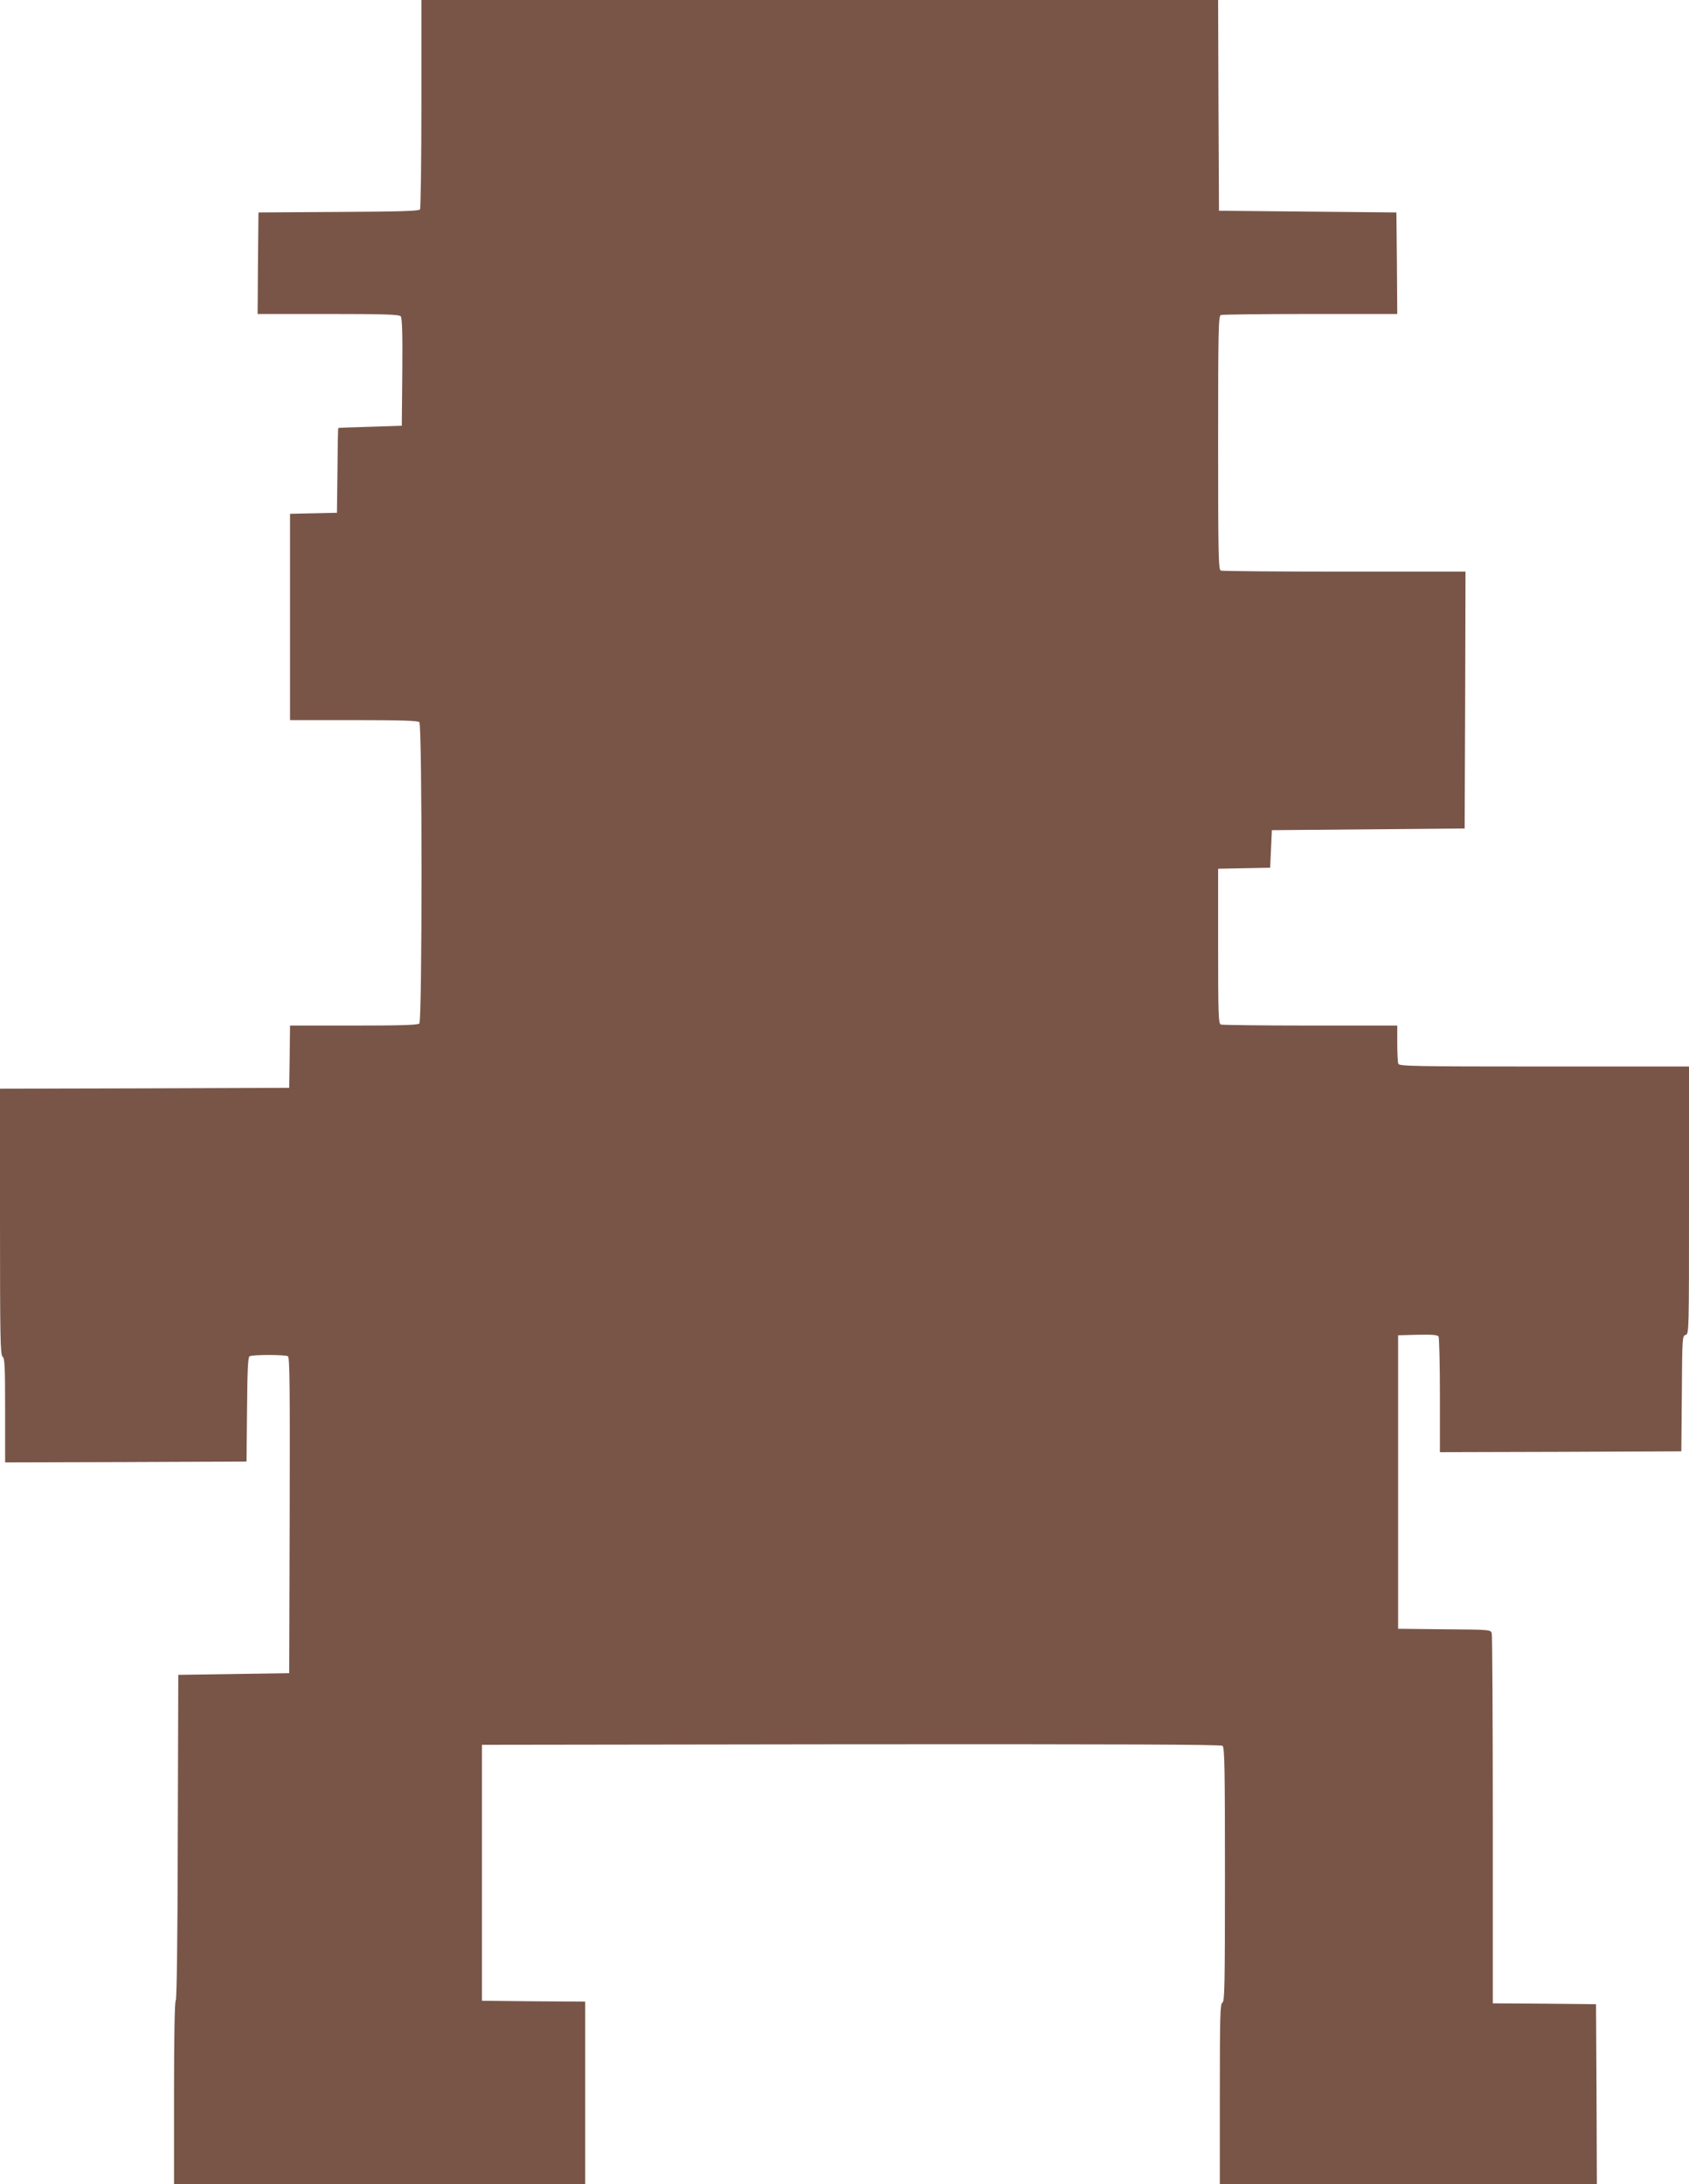
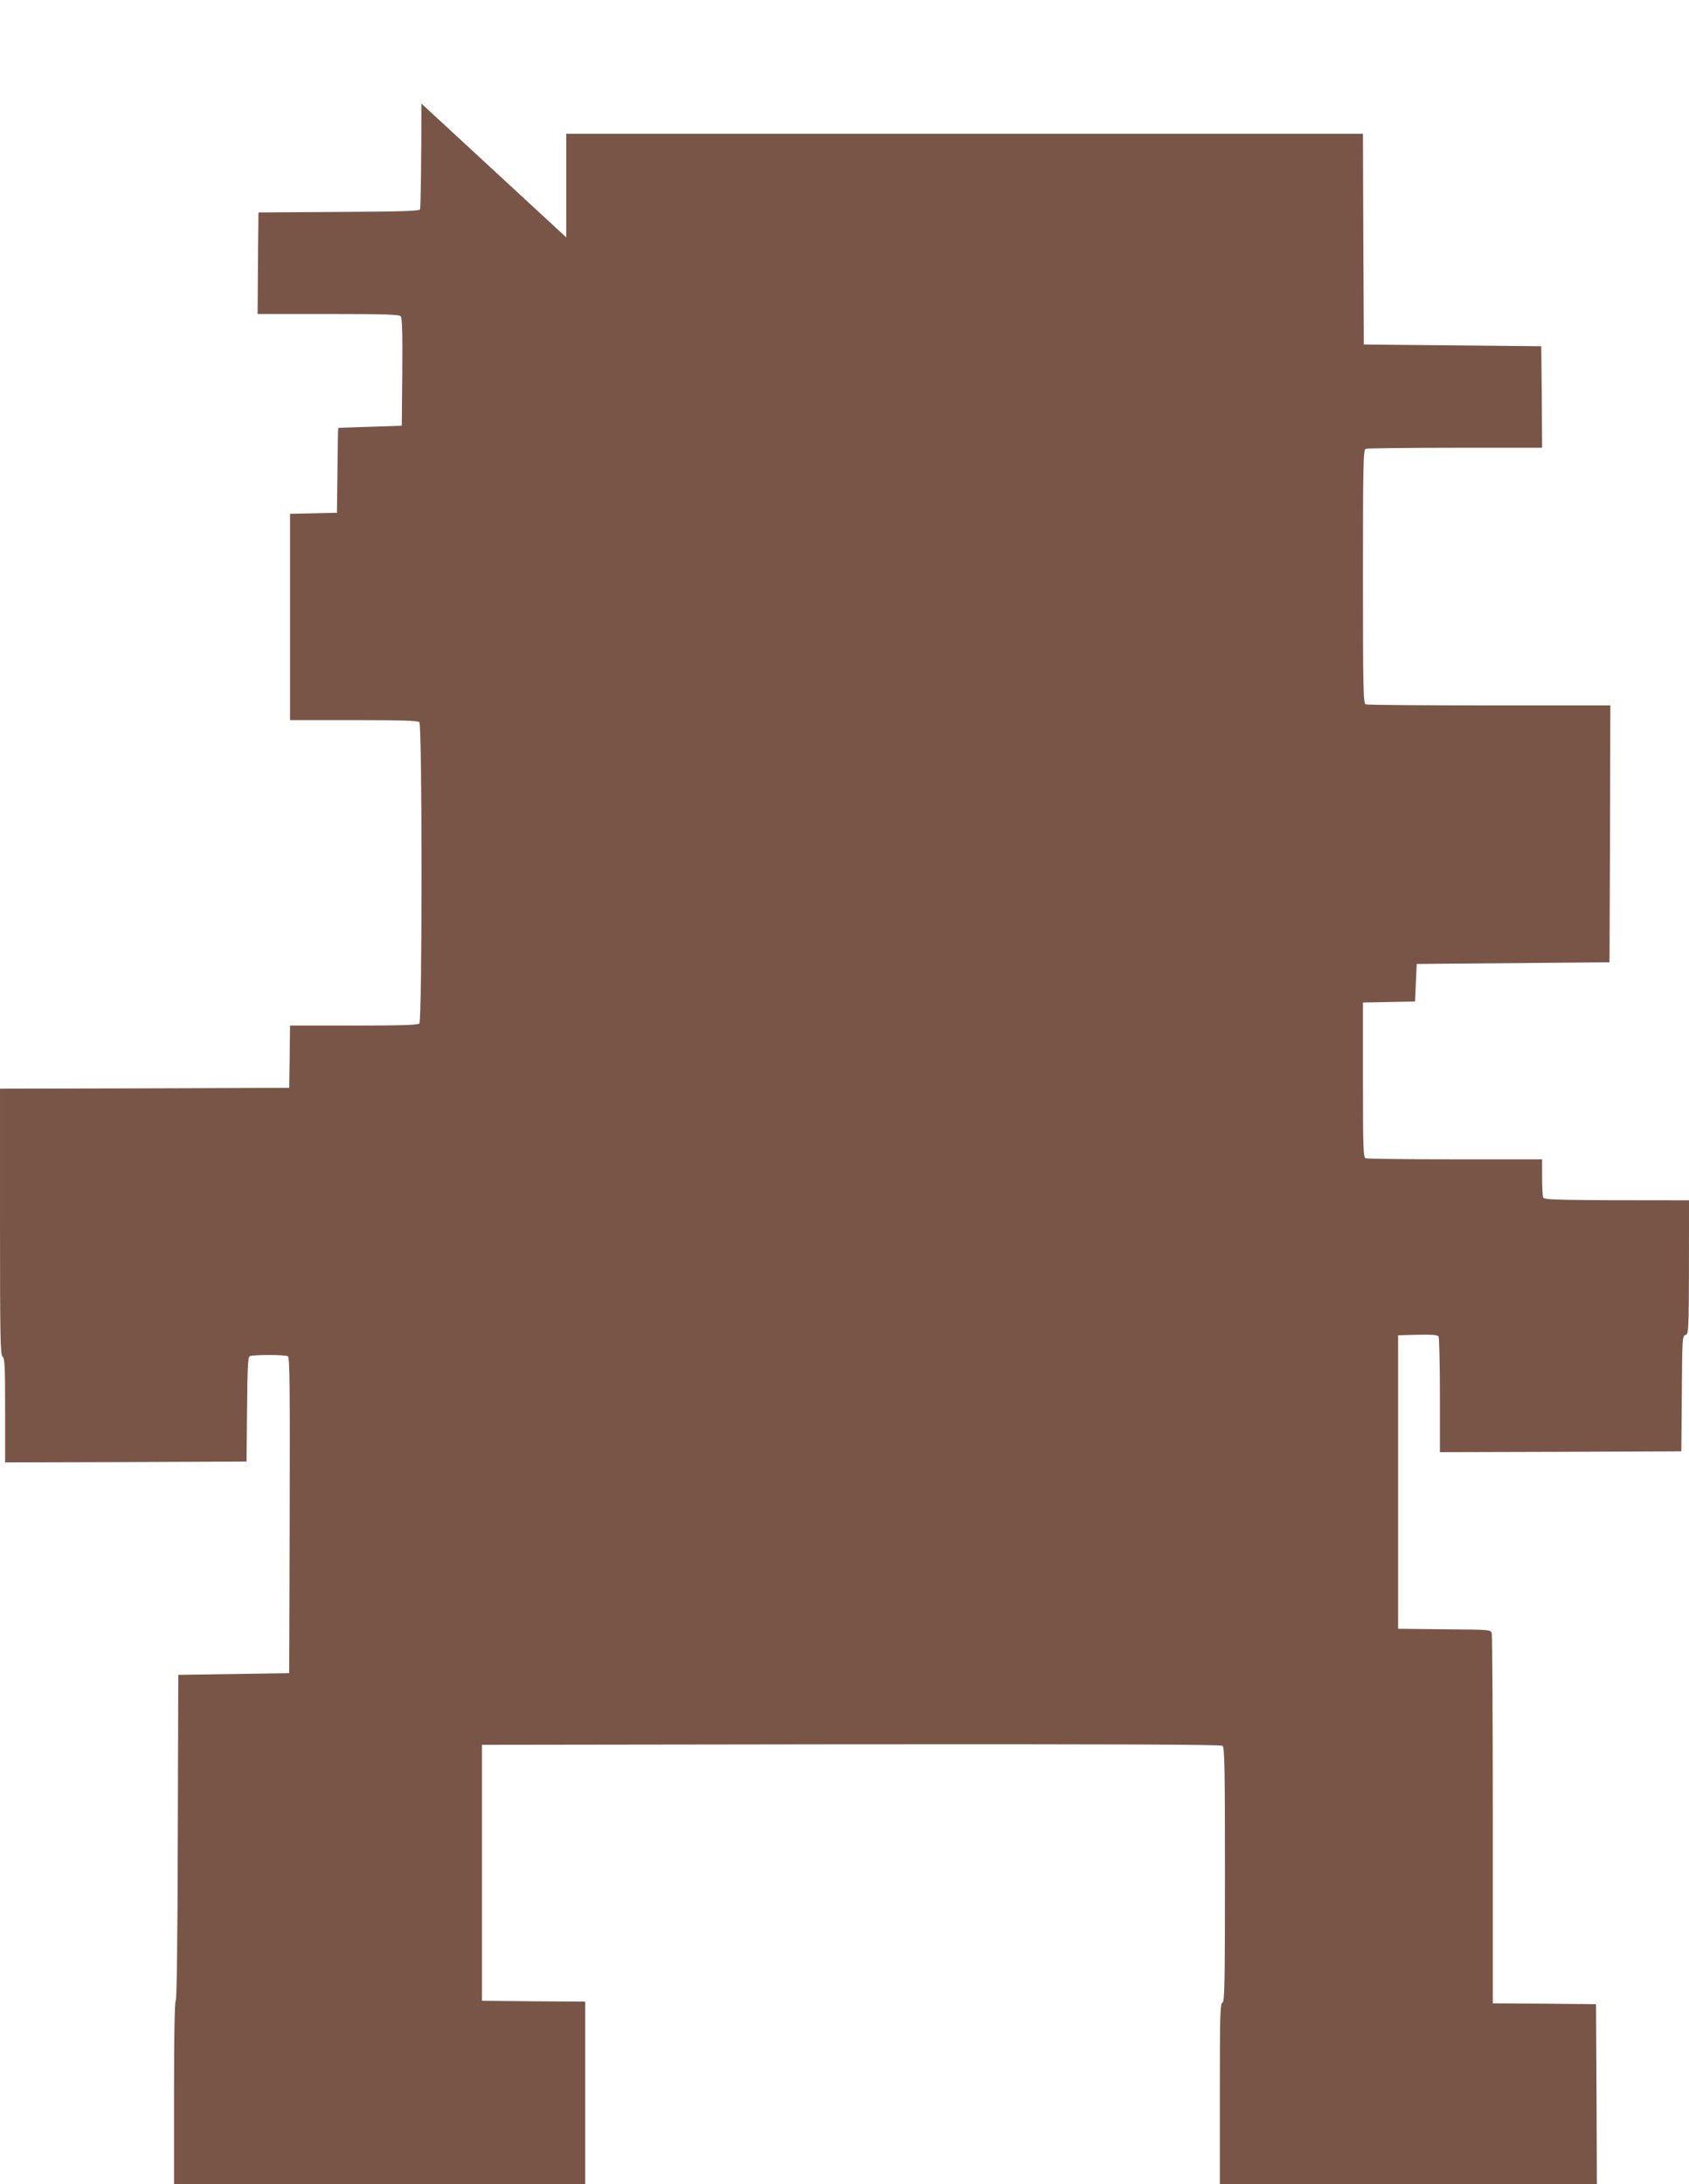
<svg xmlns="http://www.w3.org/2000/svg" version="1.0" width="990pt" height="1280pt" viewBox="0 0 990 1280" preserveAspectRatio="xMidYMid meet">
  <g transform="translate(0,1280) scale(0.1,-0.1)" fill="#795548" stroke="none">
-     <path d="M2470 12193 c0 -335 -4 -614 -8 -620 -6 -10 -117 -13 -478 -15 l-469 -3 -3 -297 -2 -298 414 0 c338 0 416 -3 425 -14 8 -9 11 -104 9 -327 l-3 -314 -185 -6 c-102 -3 -186 -6 -187 -7 -2 -1 -4 -113 -5 -249 l-3 -248 -137 -3 -138 -3 0 -604 0 -605 373 0 c277 0 376 -3 385 -12 17 -17 17 -1749 0 -1766 -9 -9 -108 -12 -385 -12 l-373 0 -2 -182 -3 -183 -847 -3 -848 -2 0 -779 c0 -680 2 -780 15 -791 13 -11 15 -58 15 -316 l0 -304 707 2 708 3 3 305 c2 228 5 306 15 312 16 10 208 10 225 0 10 -7 12 -200 10 -933 l-3 -924 -325 -5 -325 -5 -3 -950 c-1 -613 -6 -953 -12 -959 -6 -6 -10 -203 -10 -543 l0 -533 1205 0 1205 0 0 535 0 535 -302 2 -303 3 0 750 0 750 2164 3 c1591 1 2167 -1 2177 -9 12 -9 14 -142 14 -756 0 -652 -2 -744 -15 -749 -13 -5 -15 -74 -15 -535 l0 -529 1105 0 1105 0 -2 528 -3 527 -303 3 -302 2 0 1073 c0 589 -3 1082 -6 1094 -6 23 -6 23 -278 25 l-271 3 0 860 0 860 114 3 c85 2 117 -1 123 -10 4 -7 8 -163 8 -346 l0 -332 708 2 707 3 3 338 c2 329 3 339 22 344 20 5 20 16 20 789 l0 784 -849 0 c-765 0 -849 2 -855 16 -3 9 -6 63 -6 120 l0 104 -509 0 c-280 0 -516 3 -525 6 -14 5 -16 55 -16 460 l0 453 153 3 152 3 5 110 5 110 565 5 565 5 3 753 2 752 -709 0 c-390 0 -716 3 -725 6 -14 6 -16 81 -16 749 0 668 2 743 16 749 9 3 245 6 525 6 l509 0 -2 298 -3 297 -520 5 -520 5 -3 618 -2 617 -2335 0 -2335 0 0 -607z" />
+     <path d="M2470 12193 c0 -335 -4 -614 -8 -620 -6 -10 -117 -13 -478 -15 l-469 -3 -3 -297 -2 -298 414 0 c338 0 416 -3 425 -14 8 -9 11 -104 9 -327 l-3 -314 -185 -6 c-102 -3 -186 -6 -187 -7 -2 -1 -4 -113 -5 -249 l-3 -248 -137 -3 -138 -3 0 -604 0 -605 373 0 c277 0 376 -3 385 -12 17 -17 17 -1749 0 -1766 -9 -9 -108 -12 -385 -12 l-373 0 -2 -182 -3 -183 -847 -3 -848 -2 0 -779 c0 -680 2 -780 15 -791 13 -11 15 -58 15 -316 l0 -304 707 2 708 3 3 305 c2 228 5 306 15 312 16 10 208 10 225 0 10 -7 12 -200 10 -933 l-3 -924 -325 -5 -325 -5 -3 -950 c-1 -613 -6 -953 -12 -959 -6 -6 -10 -203 -10 -543 l0 -533 1205 0 1205 0 0 535 0 535 -302 2 -303 3 0 750 0 750 2164 3 c1591 1 2167 -1 2177 -9 12 -9 14 -142 14 -756 0 -652 -2 -744 -15 -749 -13 -5 -15 -74 -15 -535 l0 -529 1105 0 1105 0 -2 528 -3 527 -303 3 -302 2 0 1073 c0 589 -3 1082 -6 1094 -6 23 -6 23 -278 25 l-271 3 0 860 0 860 114 3 c85 2 117 -1 123 -10 4 -7 8 -163 8 -346 l0 -332 708 2 707 3 3 338 c2 329 3 339 22 344 20 5 20 16 20 789 c-765 0 -849 2 -855 16 -3 9 -6 63 -6 120 l0 104 -509 0 c-280 0 -516 3 -525 6 -14 5 -16 55 -16 460 l0 453 153 3 152 3 5 110 5 110 565 5 565 5 3 753 2 752 -709 0 c-390 0 -716 3 -725 6 -14 6 -16 81 -16 749 0 668 2 743 16 749 9 3 245 6 525 6 l509 0 -2 298 -3 297 -520 5 -520 5 -3 618 -2 617 -2335 0 -2335 0 0 -607z" />
  </g>
</svg>